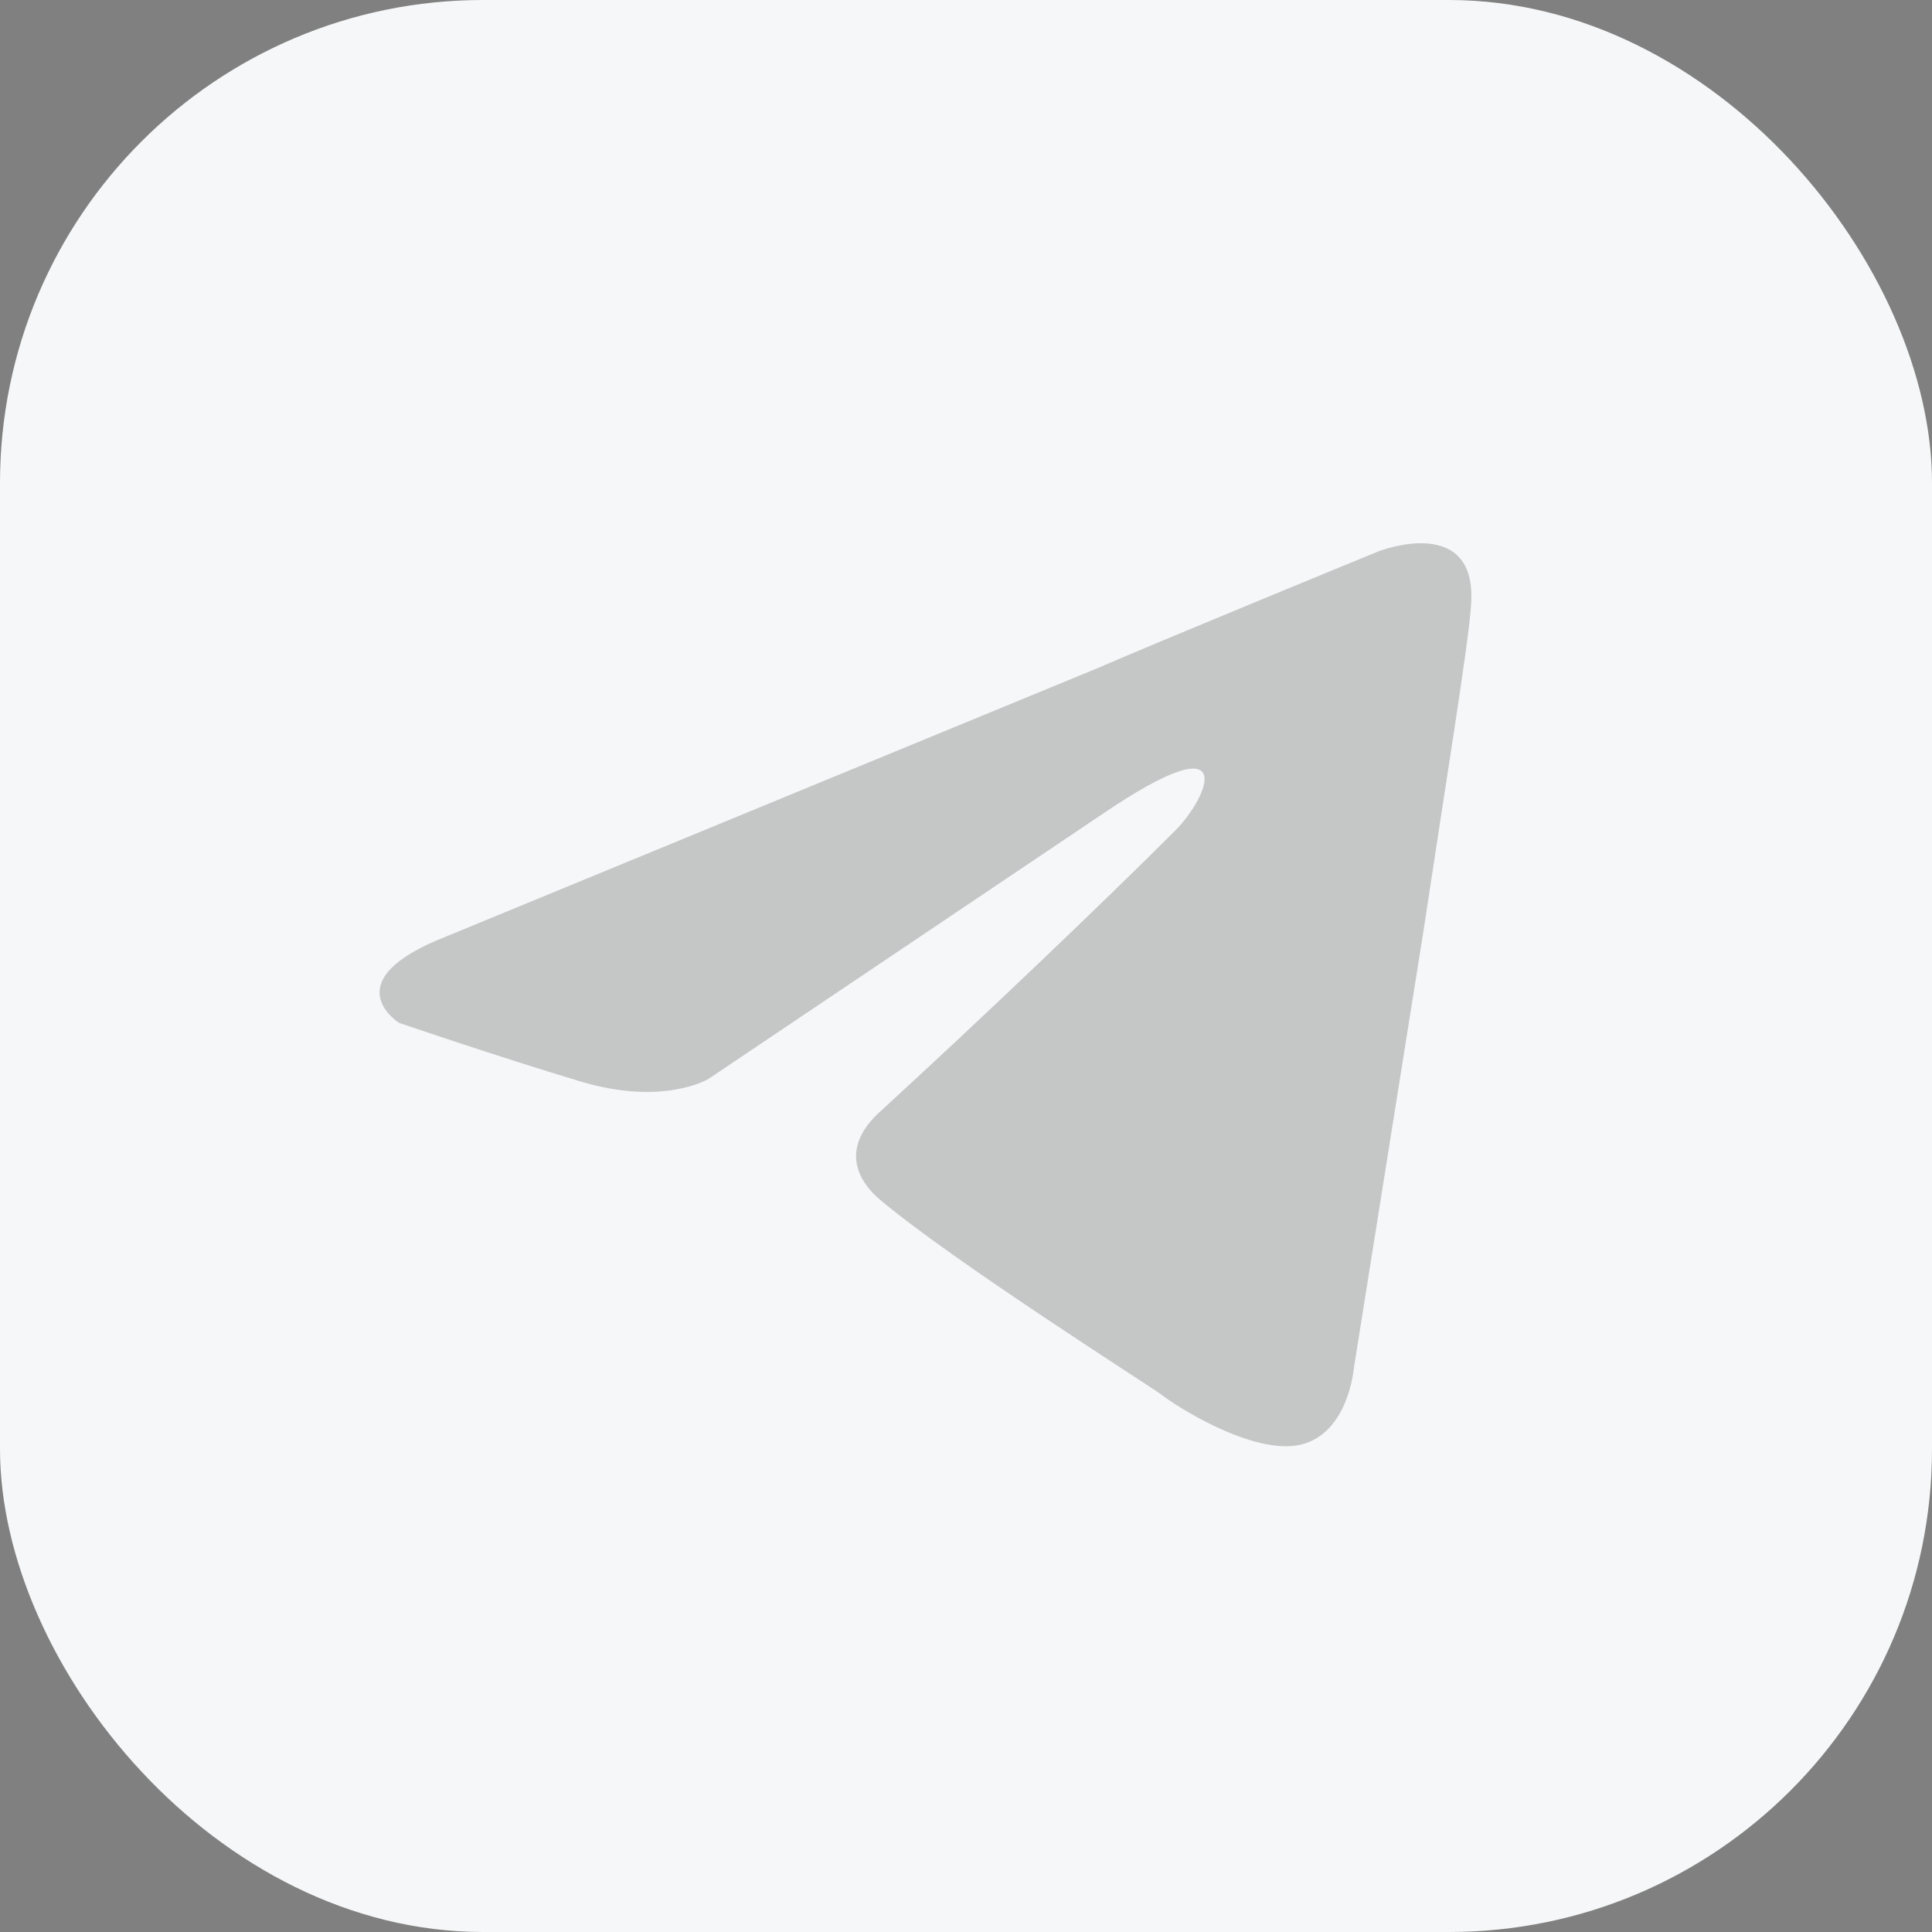
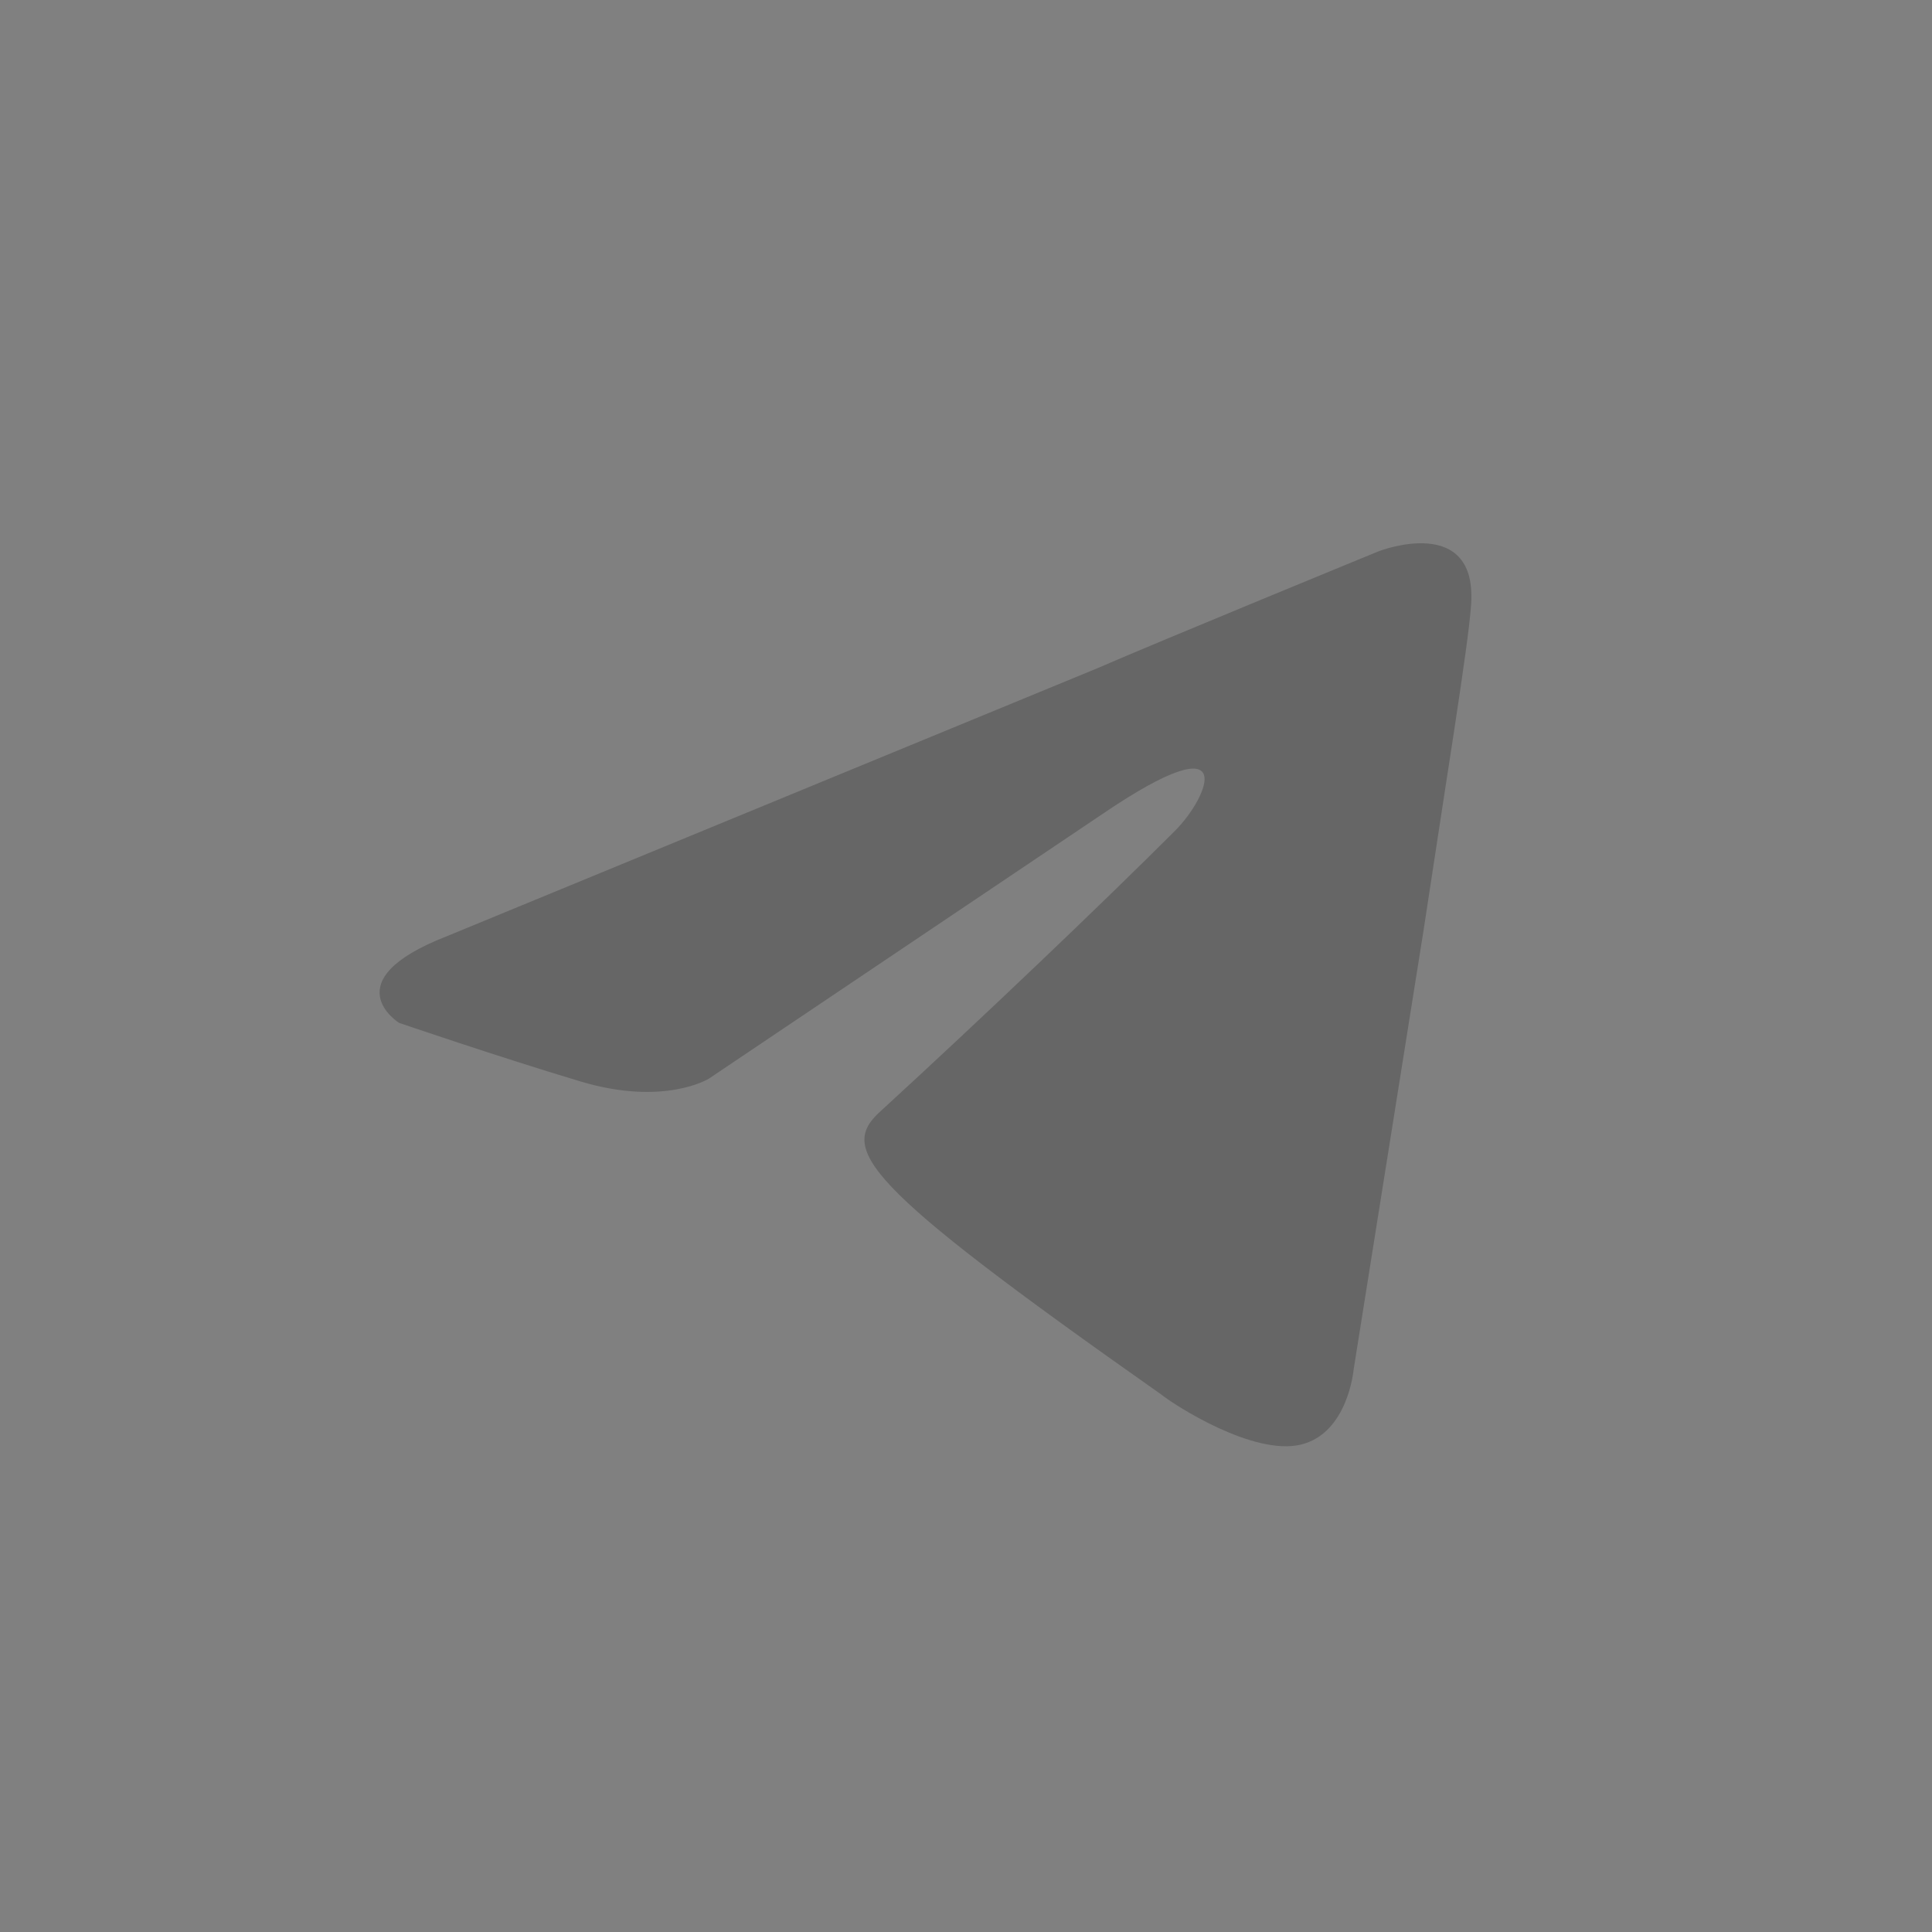
<svg xmlns="http://www.w3.org/2000/svg" width="32" height="32" viewBox="0 0 32 32" fill="none">
  <rect x="0" y="0" width="32" height="32" fill="#808080" stroke="none" />
-   <rect width="32" height="32" rx="8" fill="#F6F7F8" />
-   <path d="M7.396 15.509L18.169 11.071C19.232 10.609 22.837 9.13 22.837 9.13C22.837 9.13 24.501 8.483 24.363 10.055C24.317 10.702 23.947 12.966 23.577 15.42L22.421 22.68C22.421 22.68 22.329 23.743 21.543 23.928C20.757 24.113 19.463 23.281 19.232 23.096C19.047 22.958 15.765 20.878 14.564 19.861C14.24 19.583 13.87 19.029 14.61 18.382C16.274 16.856 18.261 14.961 19.463 13.759C20.018 13.205 20.573 11.911 18.261 13.482L11.741 17.866C11.741 17.866 11.001 18.328 9.614 17.912C8.228 17.496 6.61 16.942 6.61 16.942C6.61 16.942 5.5 16.248 7.396 15.509Z" fill="black" fill-opacity="0.2" />
+   <path d="M7.396 15.509L18.169 11.071C19.232 10.609 22.837 9.13 22.837 9.13C22.837 9.13 24.501 8.483 24.363 10.055C24.317 10.702 23.947 12.966 23.577 15.42L22.421 22.68C22.421 22.68 22.329 23.743 21.543 23.928C20.757 24.113 19.463 23.281 19.232 23.096C14.24 19.583 13.87 19.029 14.61 18.382C16.274 16.856 18.261 14.961 19.463 13.759C20.018 13.205 20.573 11.911 18.261 13.482L11.741 17.866C11.741 17.866 11.001 18.328 9.614 17.912C8.228 17.496 6.61 16.942 6.61 16.942C6.61 16.942 5.5 16.248 7.396 15.509Z" fill="black" fill-opacity="0.2" />
</svg>